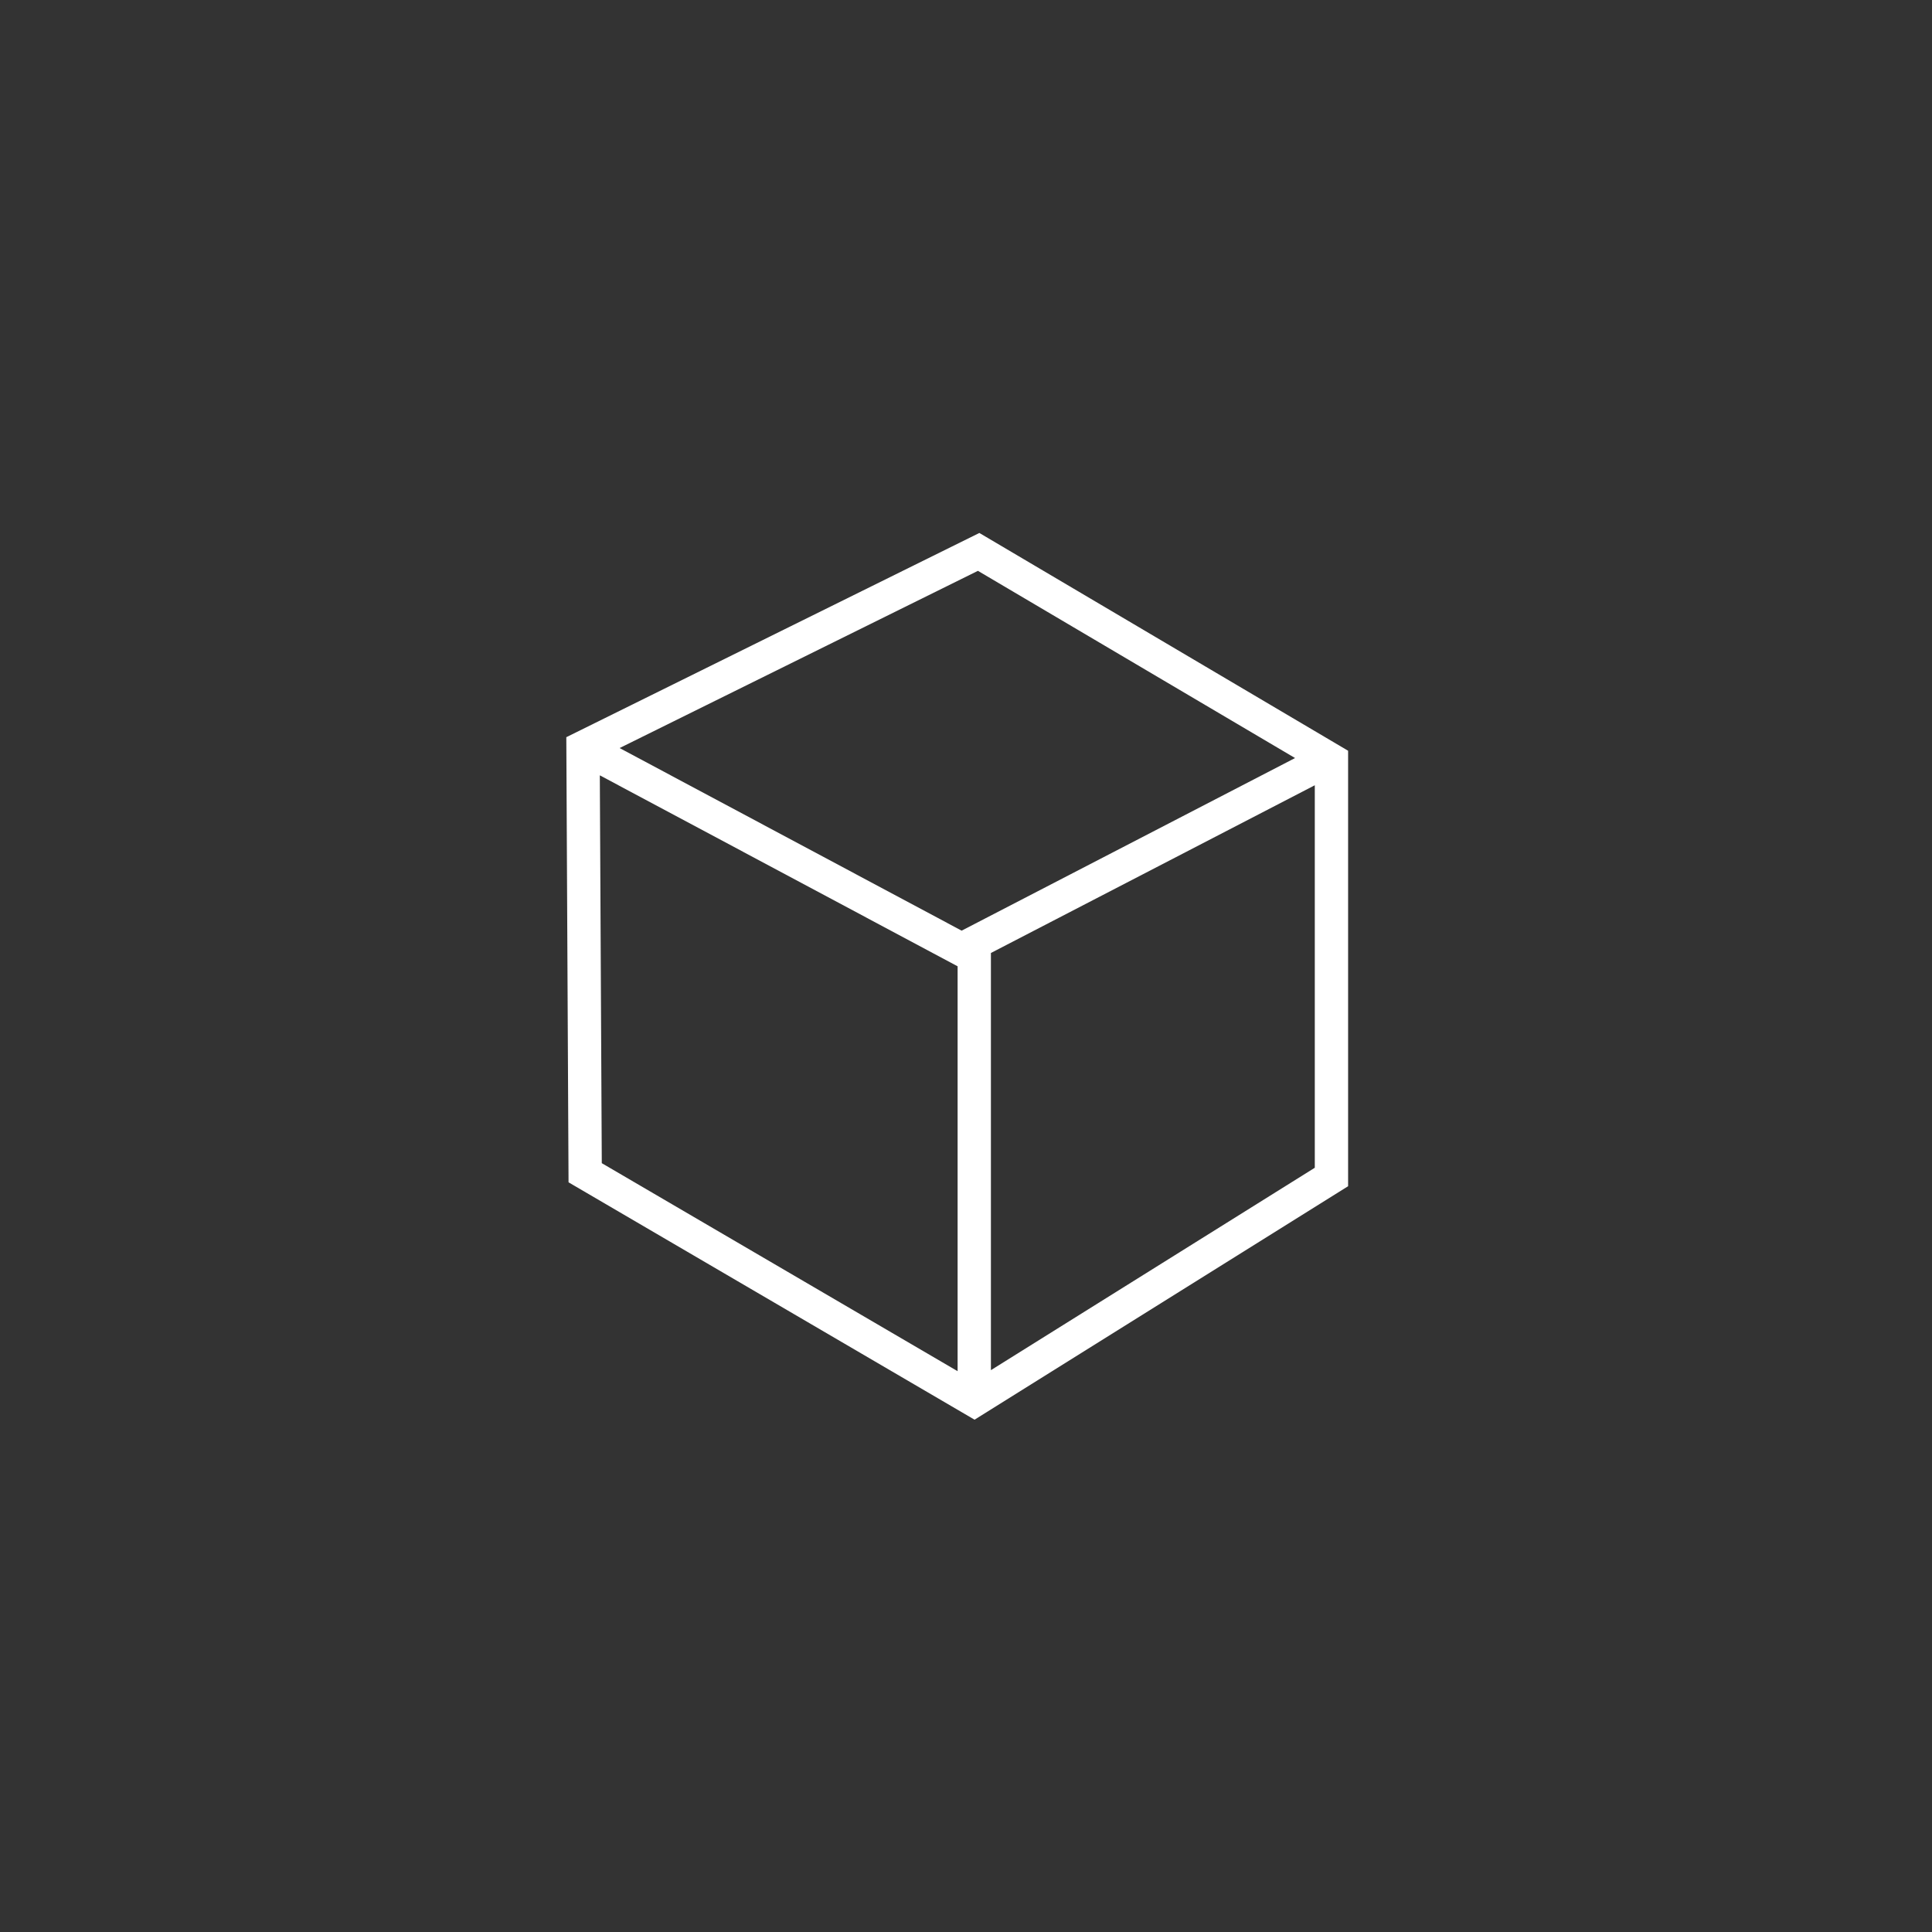
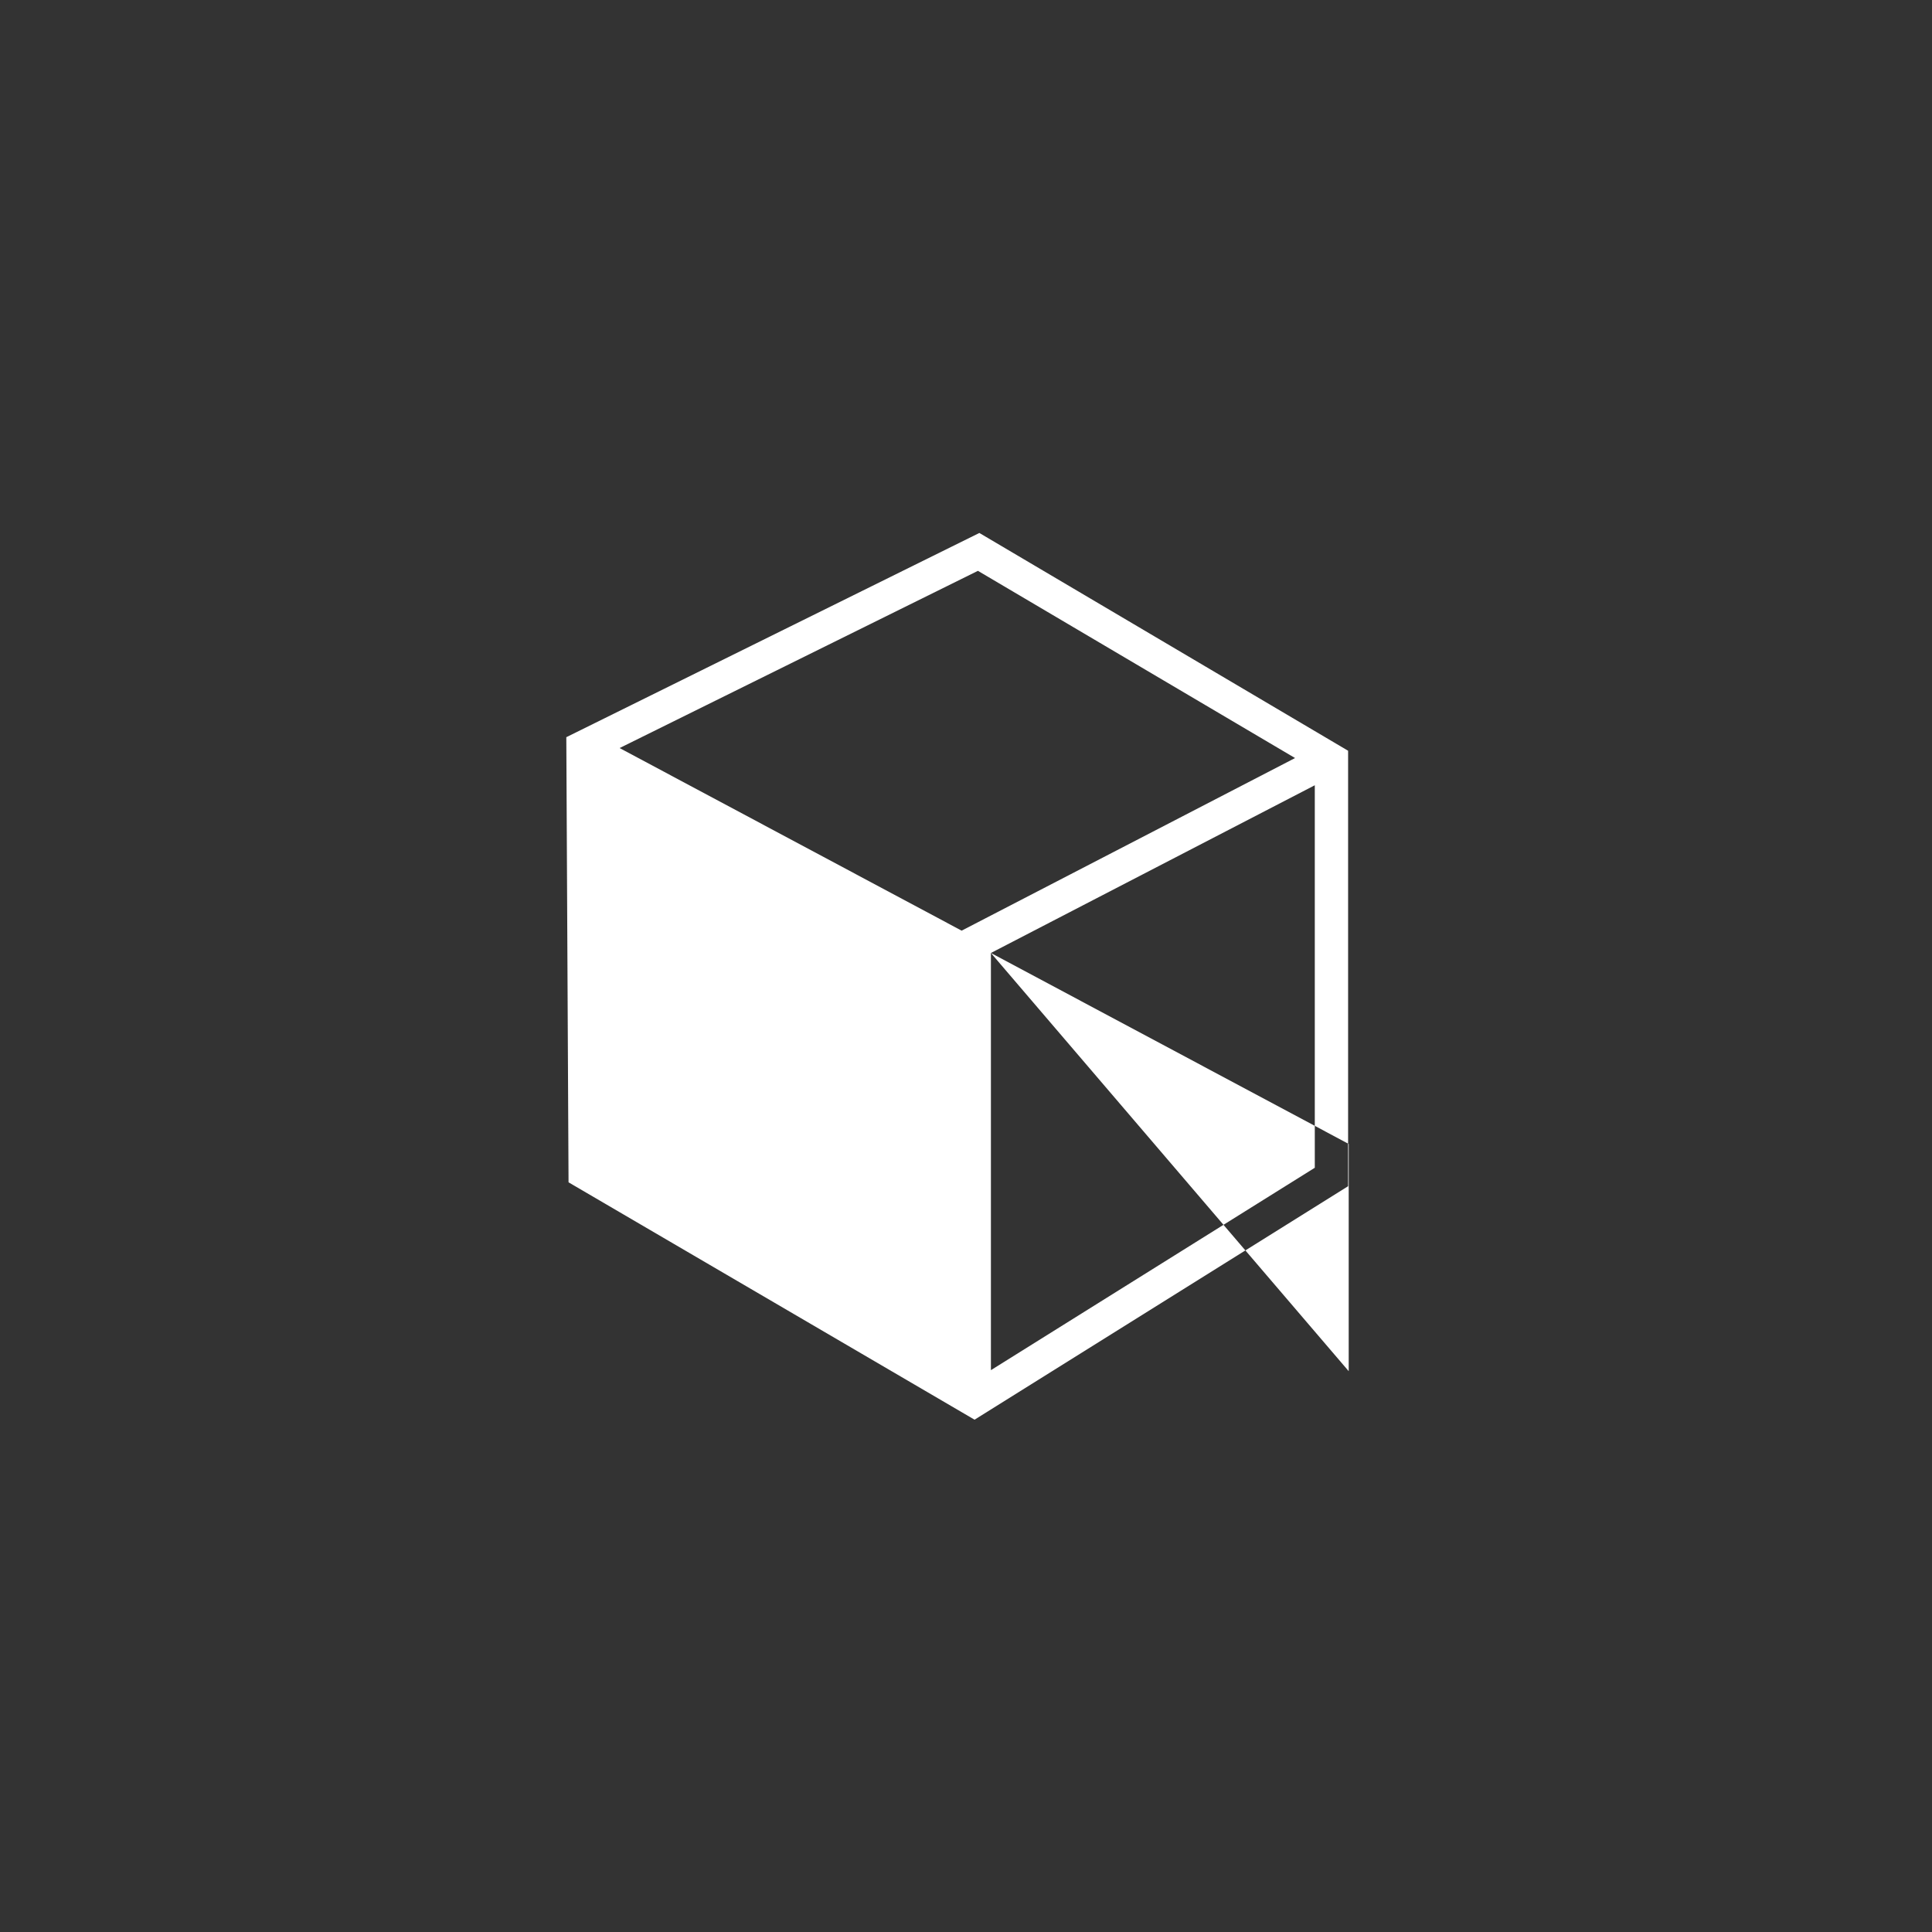
<svg xmlns="http://www.w3.org/2000/svg" width="58" height="58" viewBox="0 0 58 58">
  <rect x="0" y="0" width="58" height="58" fill="#333333" stroke="none" />
  <defs>
    <style>.a{fill:#fff;}.b{fill:none;}</style>
  </defs>
  <g transform="translate(-1008.242 -2813.352)">
-     <path class="a" d="M12.747,12.609,22.47,7.574V19.057l-9.723,6.076ZM1.065,18.919,1.006,7.276l10.741,5.733V25.164ZM1.6,6.457l10.757-5.32,9.521,5.62L11.868,11.939ZM12.4,0,0,6.131.067,19.494,12.256,26.62,23.47,19.611V6.538Z" transform="translate(1025.243 2829.352)" />
-     <rect class="b" width="58" height="58" transform="translate(1008.242 2813.352)" />
+     <path class="a" d="M12.747,12.609,22.47,7.574V19.057l-9.723,6.076Zl10.741,5.733V25.164ZM1.6,6.457l10.757-5.32,9.521,5.62L11.868,11.939ZM12.4,0,0,6.131.067,19.494,12.256,26.62,23.47,19.611V6.538Z" transform="translate(1025.243 2829.352)" />
  </g>
</svg>